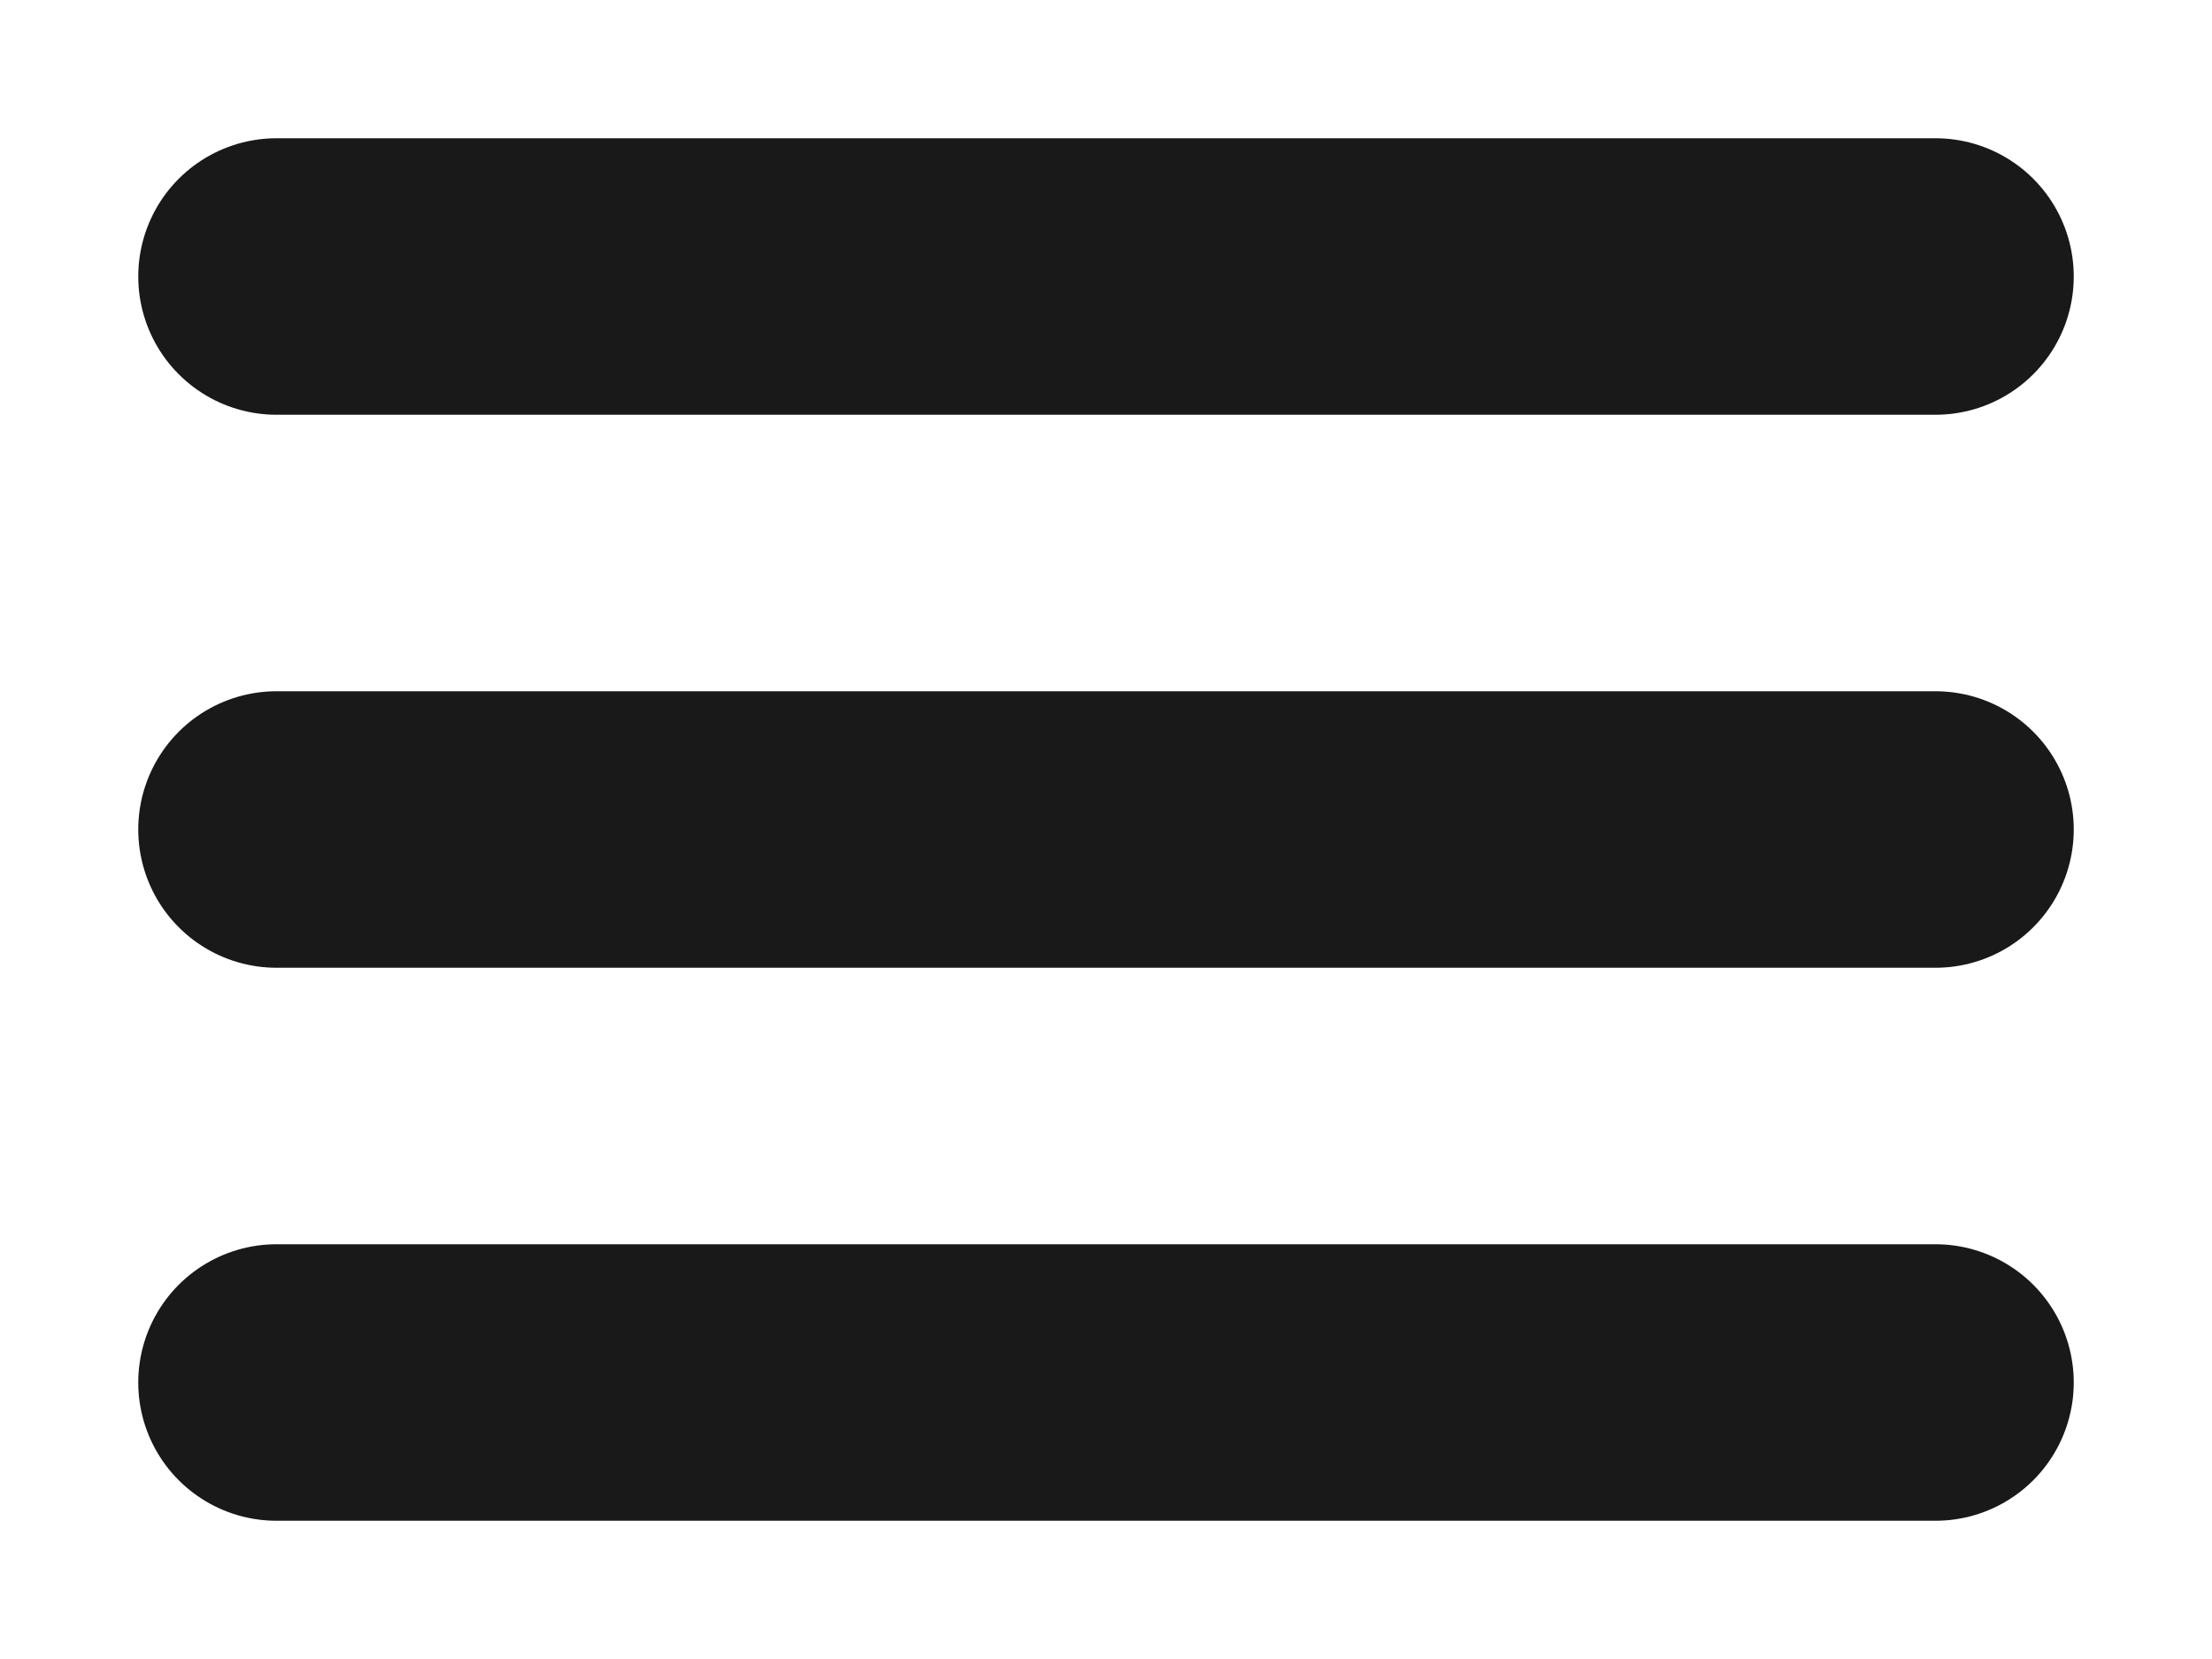
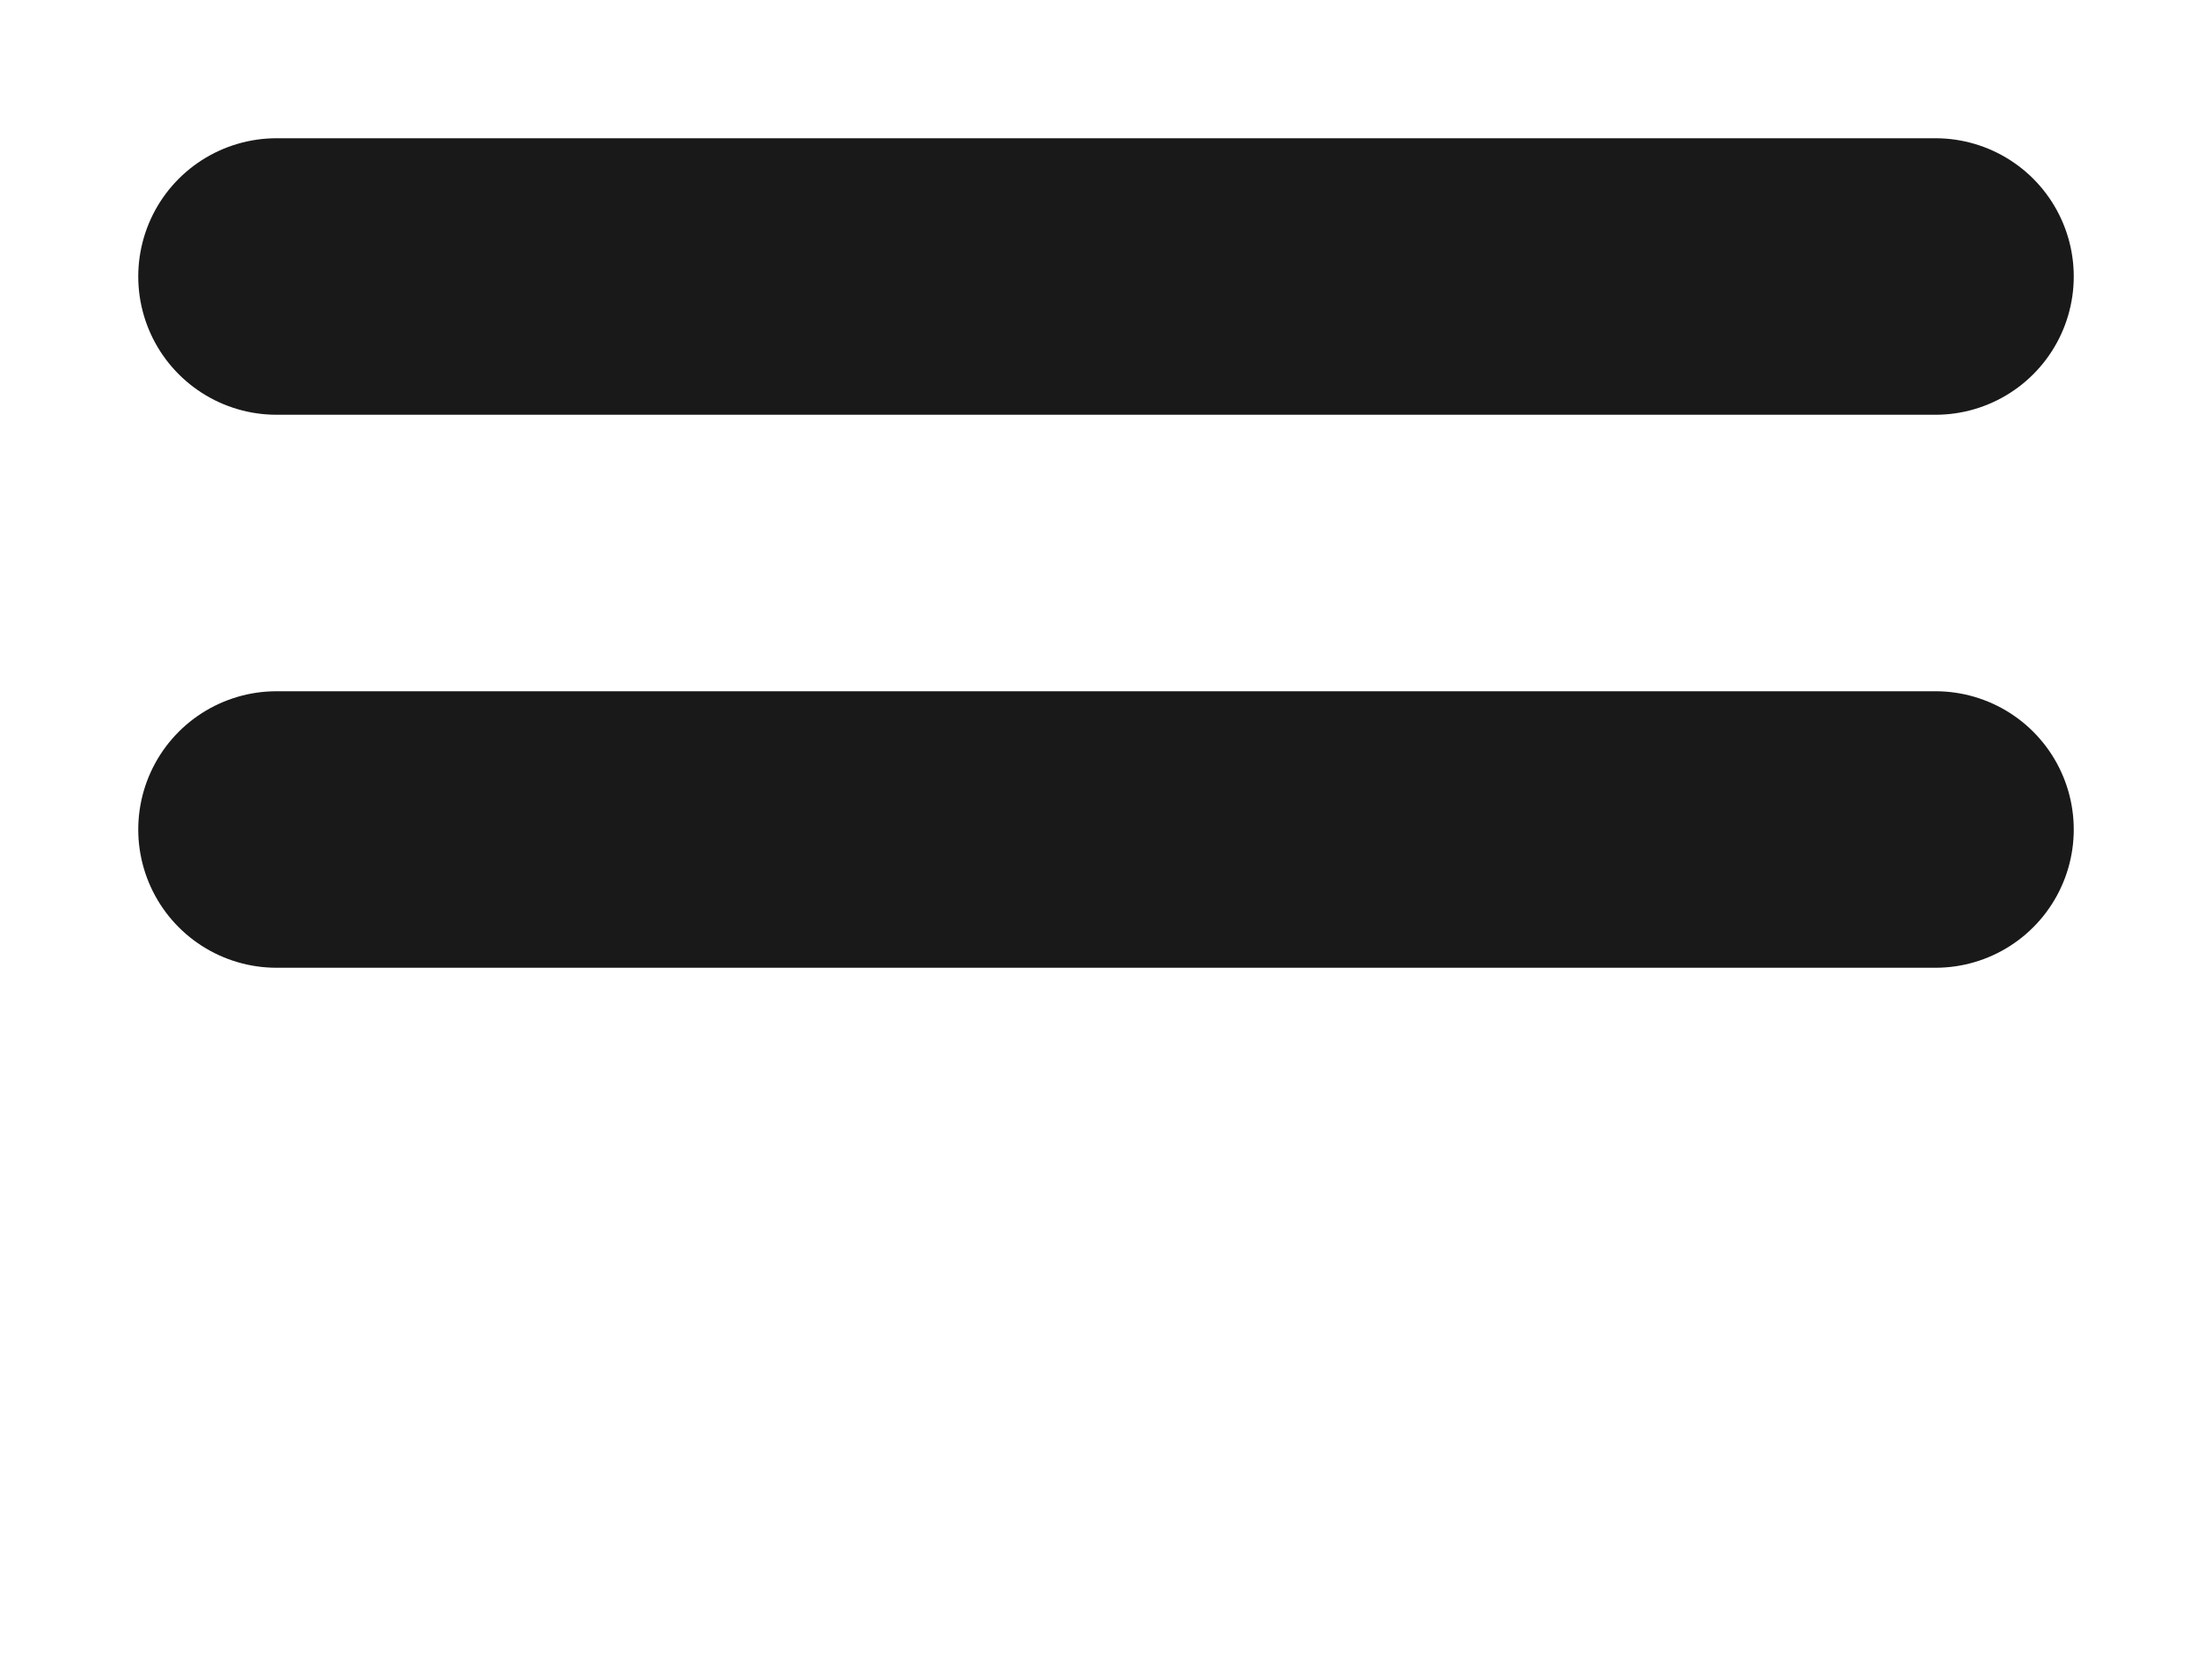
<svg xmlns="http://www.w3.org/2000/svg" width="32" height="24" viewBox="0 0 32 24" fill="none">
  <path d="M4 4H28" stroke="#191919" stroke-width="4" stroke-linecap="round" stroke-linejoin="round" />
  <path d="M4 12H28" stroke="#191919" stroke-width="4" stroke-linecap="round" stroke-linejoin="round" />
-   <path d="M4 20H28" stroke="#191919" stroke-width="4" stroke-linecap="round" stroke-linejoin="round" />
</svg>